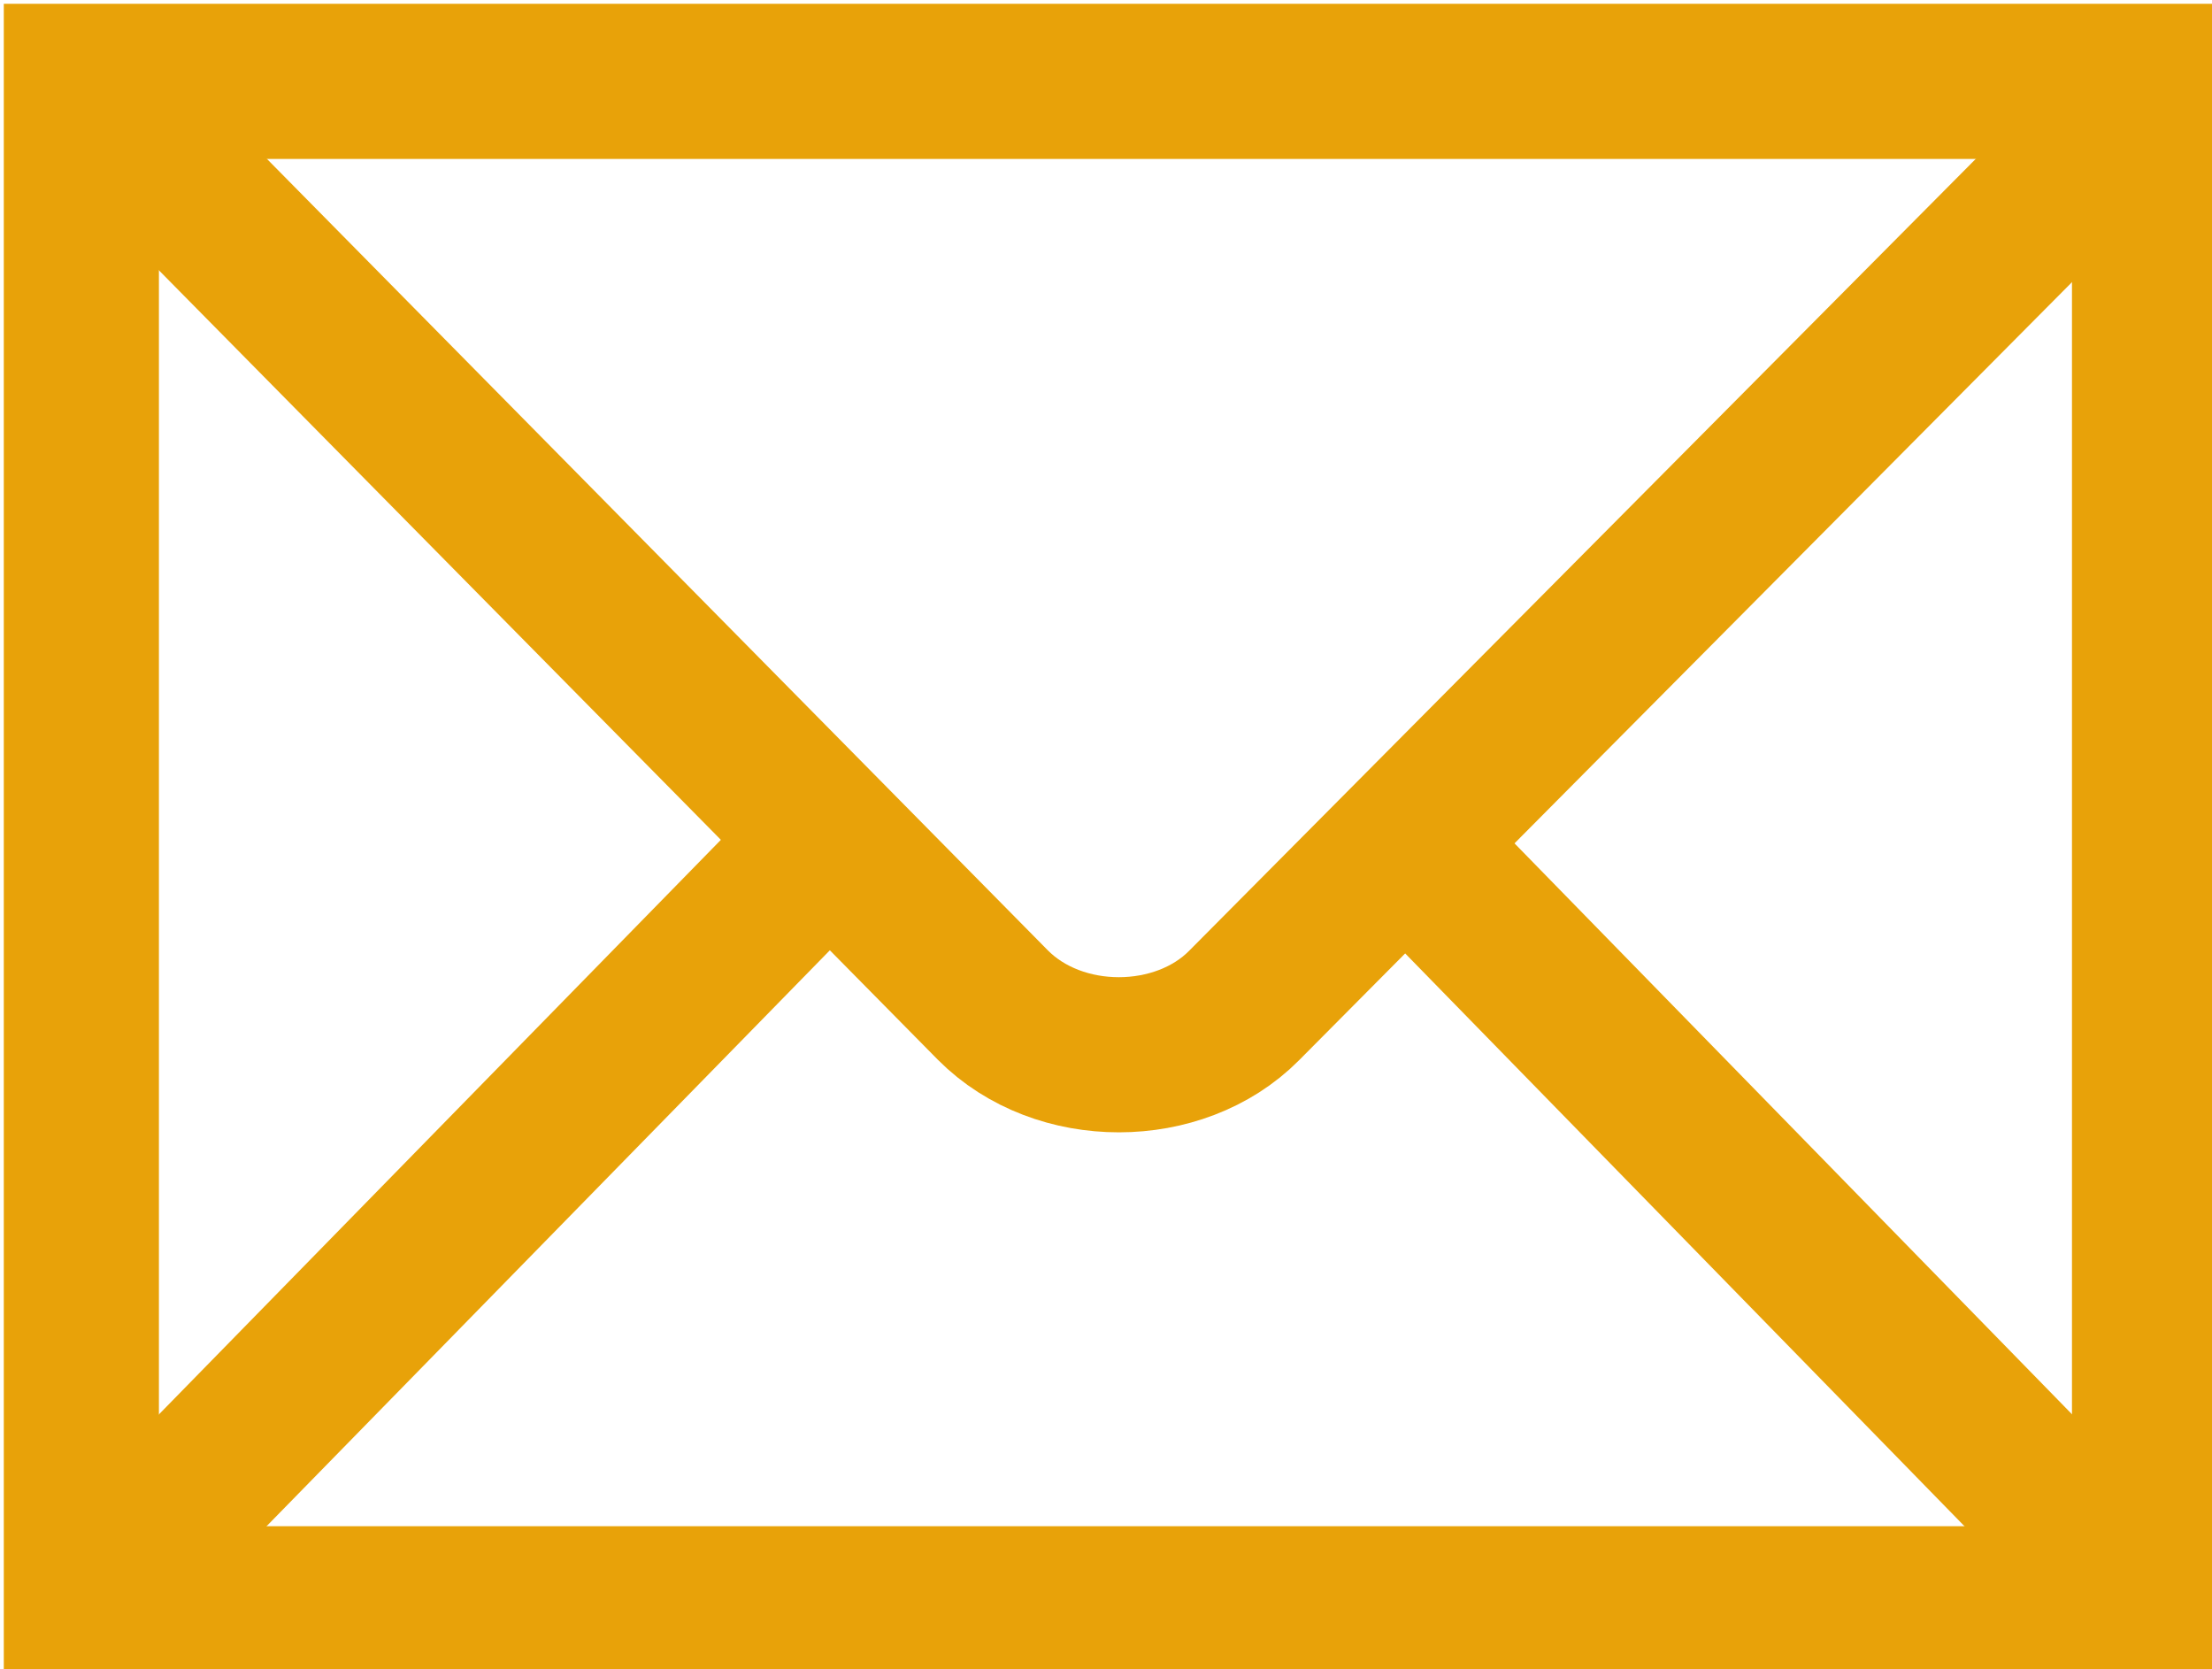
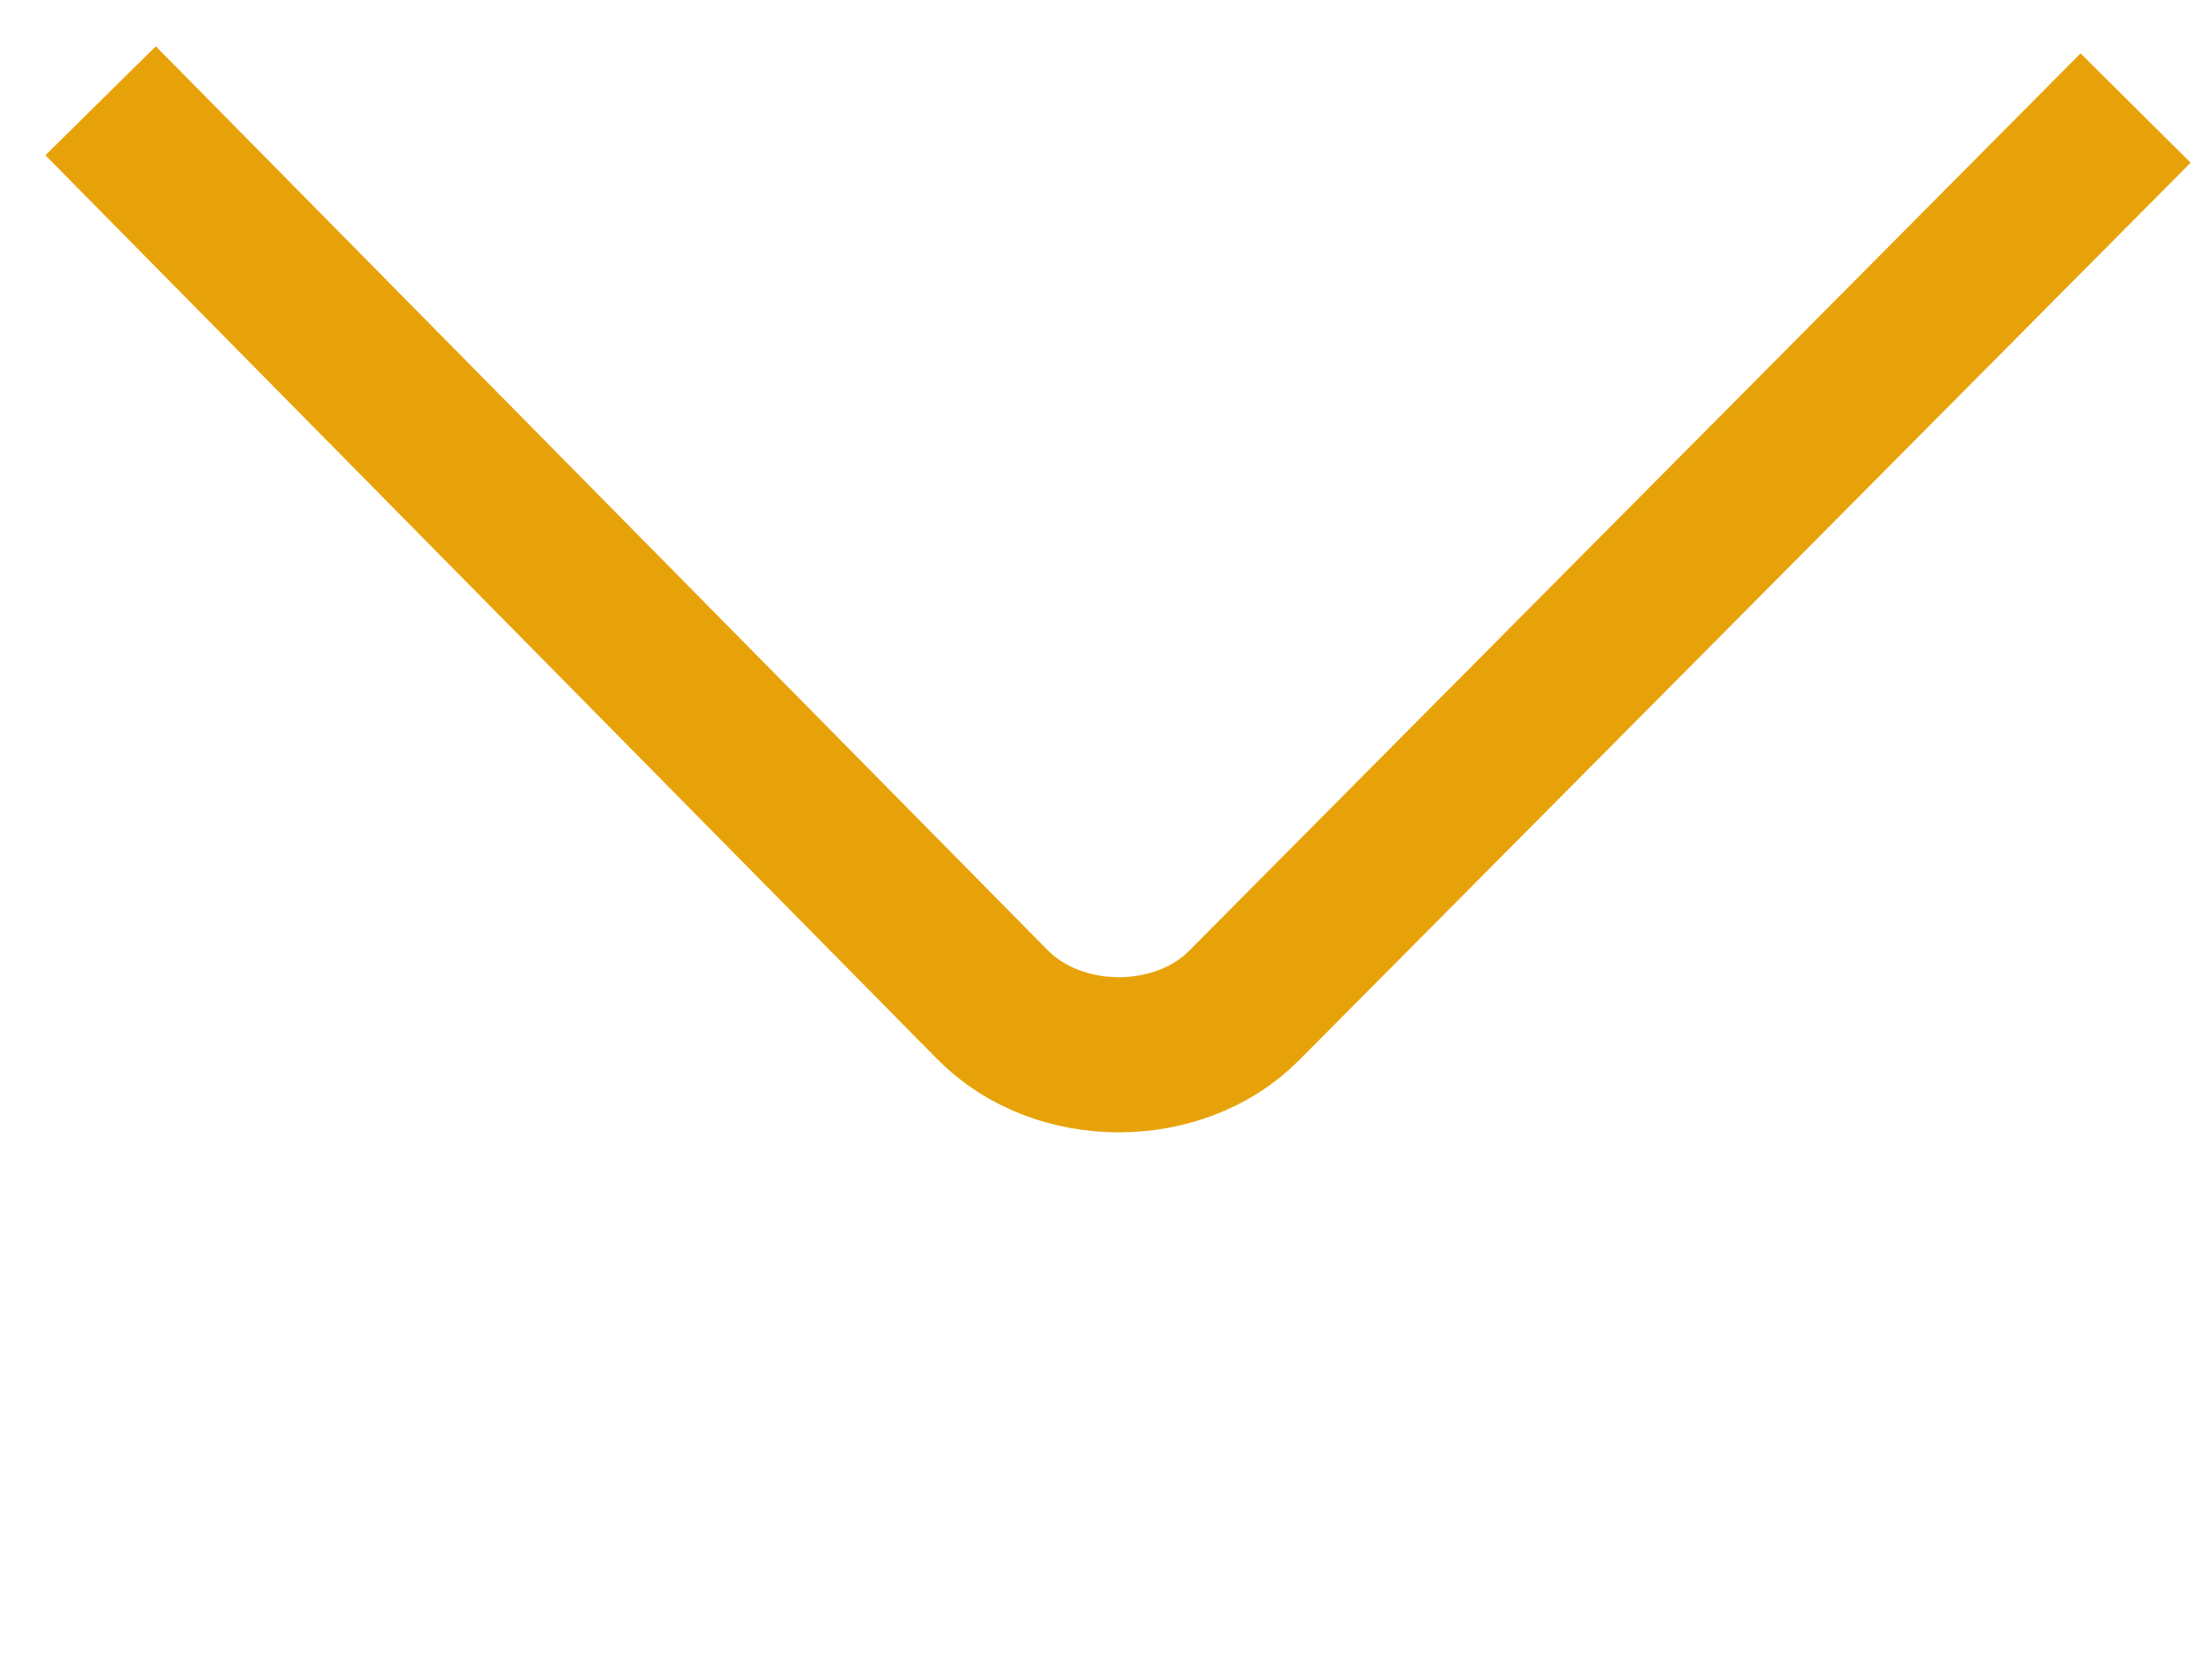
<svg xmlns="http://www.w3.org/2000/svg" width="21.857mm" height="16.489mm" viewBox="0 0 21.857 16.489" version="1.1" id="svg1" xml:space="preserve">
  <defs id="defs1" />
  <g id="layer1" transform="translate(-161.123,-65.738)">
    <g id="g11" transform="matrix(0.05,0,0,0.05,153.894,58.509)" style="stroke:#e8a209;stroke-opacity:1">
-       <path d="M 569.374,461.472 V 160.658 H 160.658 v 300.814 z" id="path6" style="fill:none;stroke:#e8a209;stroke-width:30.655;stroke-opacity:1" />
-       <path id="path7" style="fill:none;stroke:#e8a209;stroke-width:30.655;stroke-opacity:1" d="" />
      <path d="m 164.46,164.49 176.32,178.668 c 13.069,13.17 36.85,13.014 49.643,0.12 l 176.199,-177.35" id="path8" style="fill:none;stroke:#e8a209;stroke-width:30.655;stroke-opacity:1" />
-       <path d="M 170.515,451.566 305.61,313.46" id="path9" style="fill:none;stroke:#e8a209;stroke-width:30.655;stroke-opacity:1" />
-       <path d="M 557.968,449.974 426.515,315.375" id="path10" style="fill:none;stroke:#e8a209;stroke-width:30.655;stroke-opacity:1" />
    </g>
  </g>
</svg>